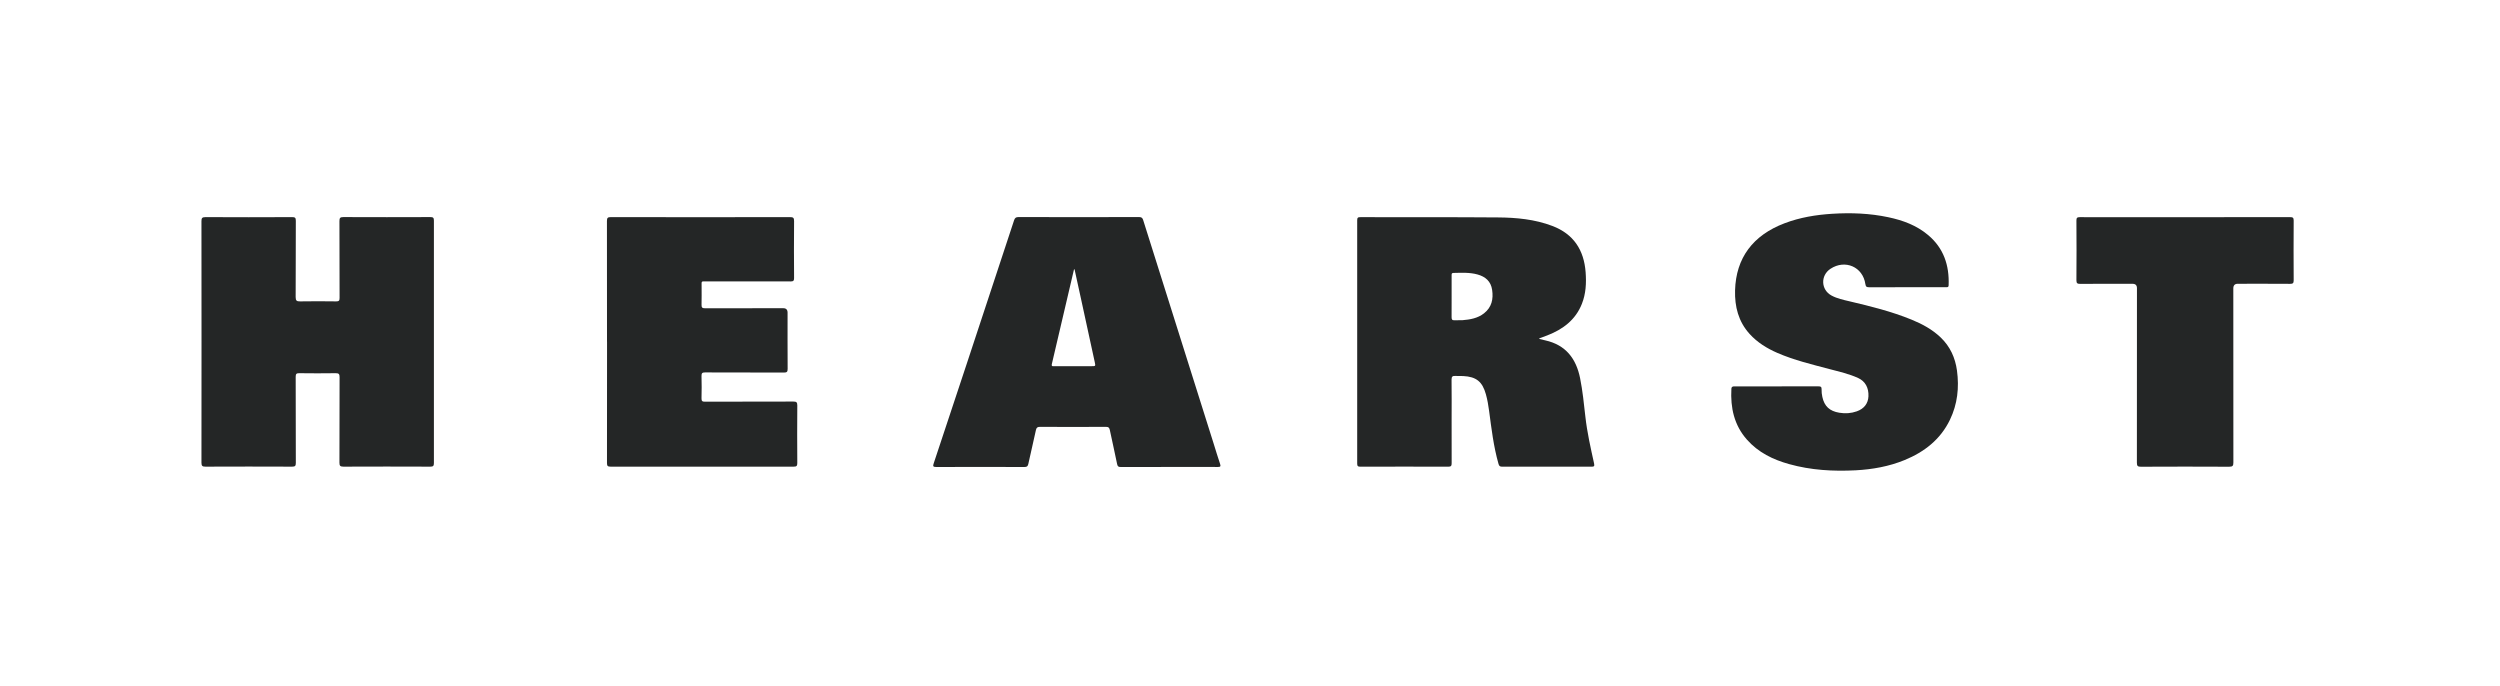
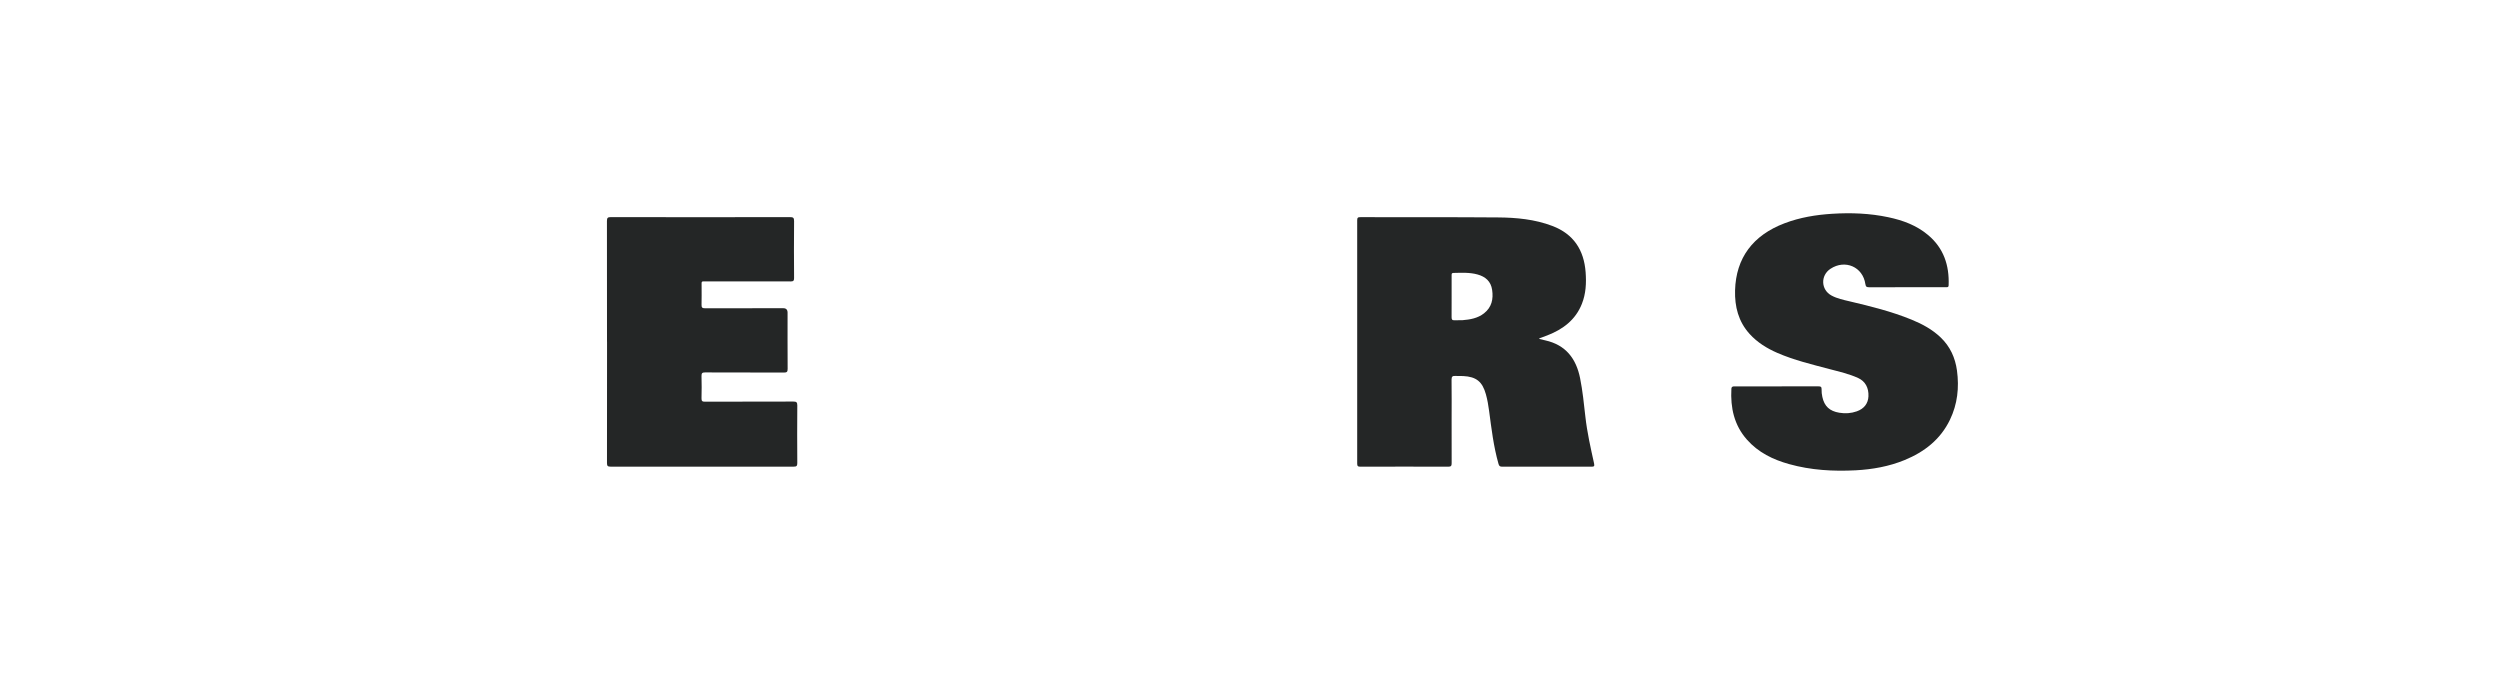
<svg xmlns="http://www.w3.org/2000/svg" id="a" viewBox="0 0 740.48 203.29">
  <defs>
    <style>.b{fill:#242626;}</style>
  </defs>
-   <path class="b" d="M59.69,101.21c0-11.89,.01-23.78-.02-35.66,0-.92,.16-1.24,1.18-1.24,8.55,.05,17.11,.04,25.66,0,.86,0,1.12,.17,1.11,1.08-.04,7.53,0,15.07-.05,22.6,0,1.09,.33,1.29,1.33,1.28,3.55-.06,7.11-.05,10.67,0,.79,0,1.01-.2,1.01-1-.03-7.6,0-15.2-.04-22.81,0-.92,.23-1.16,1.16-1.16,8.59,.04,17.17,.03,25.76,0,.82,0,1.06,.19,1.06,1.04-.02,23.94-.02,47.89,0,71.83,0,.84-.24,1.05-1.07,1.05-8.59-.03-17.17-.04-25.76,0-.97,0-1.15-.32-1.15-1.2,.03-8.44,0-16.88,.04-25.32,0-.93-.25-1.17-1.17-1.16-3.59,.05-7.18,.05-10.77,0-.83-.01-1.06,.21-1.06,1.05,.03,8.51,0,17.01,.04,25.52,0,.88-.21,1.11-1.1,1.11-8.55-.04-17.11-.03-25.66,0-.91,0-1.19-.21-1.19-1.16,.03-11.96,.02-23.91,.02-35.87Z" />
  <path class="b" d="M455.91,100.39c.61,.14,1.21,.29,1.81,.43,6.05,1.35,9.13,5.39,10.3,11.23,.75,3.74,1.12,7.54,1.55,11.32,.52,4.7,1.57,9.29,2.58,13.89,.17,.79,.03,.98-.77,.97-8.82-.02-17.64-.02-26.46,0-.65,0-.9-.2-1.08-.85-1.46-5.14-2.08-10.41-2.78-15.68-.22-1.66-.5-3.3-.95-4.92-1.05-3.75-2.84-5.2-6.73-5.4-.77-.04-1.54,.03-2.31-.03-.85-.06-1.14,.2-1.13,1.12,.06,3.95,.02,7.9,.02,11.85,0,4.29-.02,8.57,.01,12.86,0,.75-.15,1.05-.98,1.05-8.69-.03-17.37-.03-26.06,0-.77,0-.94-.22-.94-.96,.02-24.01,.02-48.02,0-72.03,0-.78,.23-.93,.96-.92,13.58,.03,27.17-.03,40.75,.08,5.46,.04,10.91,.55,16.09,2.52,6.31,2.4,9.36,7.12,9.86,13.7,.24,3.21,.09,6.36-1.11,9.38-1.88,4.75-5.61,7.54-10.22,9.33-.78,.3-1.56,.58-2.35,.87-.02,0-.02,.05-.07,.2Zm-25.95-12.6c0,2.04,.02,4.09-.01,6.13-.01,.67,.14,.99,.89,.94,.77-.06,1.55,.04,2.31-.02,2.29-.18,4.54-.57,6.41-2.04,2.28-1.79,2.8-4.22,2.4-6.94-.37-2.53-1.97-3.92-4.35-4.57-2.33-.64-4.72-.5-7.09-.45-.63,.01-.56,.43-.56,.83,0,2.04,0,4.09,0,6.13Z" />
-   <path class="b" d="M346.25,138.31c-4.76,0-9.53,0-14.29,.01-.63,0-.92-.12-1.07-.82-.68-3.37-1.45-6.73-2.16-10.1-.14-.68-.37-.98-1.16-.97-6.51,.04-13.01,.03-19.52,0-.72,0-1.05,.18-1.21,.92-.72,3.36-1.53,6.71-2.26,10.07-.15,.68-.41,.9-1.13,.9-8.72-.03-17.44-.03-26.16,0-.99,0-.99-.29-.73-1.09,3.3-9.89,6.58-19.79,9.85-29.69,4.66-14.09,9.31-28.18,13.95-42.28,.23-.7,.53-.97,1.31-.97,11.91,.03,23.81,.03,35.72,0,.75,0,1.02,.26,1.22,.92,6.95,22.09,13.93,44.18,20.89,66.26,.62,1.98,1.21,3.96,1.88,5.93,.24,.72,.12,.91-.65,.91-4.83-.03-9.66-.01-14.49-.01Zm-27.97-58.52l-.16-.03c-2.18,9.34-4.35,18.68-6.56,28.01-.2,.87,.31,.69,.75,.69,3.66,0,7.31,0,10.97,0,1.25,0,1.24,0,.97-1.25-1.33-6.11-2.65-12.21-3.98-18.32-.66-3.03-1.32-6.07-1.99-9.1Z" />
  <path class="b" d="M179.79,101.21c0-11.92,.01-23.85-.02-35.77,0-.95,.27-1.13,1.16-1.13,17.68,.03,35.36,.03,53.04,0,.93,0,1.24,.16,1.23,1.17-.06,5.63-.04,11.25,0,16.88,0,.8-.23,1-1.01,1-8.32-.03-16.64-.02-24.96-.01-1.63,0-1.41-.18-1.42,1.47-.01,1.81,.04,3.62-.02,5.43-.03,.83,.21,1.07,1.05,1.06,7.72-.03,15.43-.02,23.15-.02q1.28,0,1.28,1.32c0,5.56-.02,11.12,.02,16.68,0,.85-.25,1.06-1.08,1.06-7.78-.03-15.57,0-23.35-.04-.81,0-1.1,.17-1.08,1.04,.06,2.21,.06,4.42,0,6.63-.02,.81,.24,1.01,1.02,1,8.72-.03,17.44,0,26.17-.04,.89,0,1.19,.19,1.18,1.14-.05,5.69-.04,11.39,0,17.08,0,.84-.23,1.07-1.07,1.06-18.08-.02-36.16-.02-54.24,0-.83,0-1.06-.21-1.06-1.05,.03-11.99,.02-23.98,.02-35.97Z" />
  <path class="b" d="M526.18,114.44c4.13,0,8.25,.02,12.38-.01,.72,0,1.02,.14,.98,.93-.03,.73,.07,1.47,.22,2.19,.6,2.8,2.17,4.23,5.04,4.7,1.76,.29,3.48,.18,5.15-.41,2.18-.77,3.37-2.32,3.47-4.45,.11-2.53-.94-4.46-3.04-5.42-2.69-1.23-5.58-1.88-8.42-2.63-5.24-1.39-10.52-2.64-15.52-4.81-3.1-1.35-5.94-3.1-8.23-5.63-3.32-3.67-4.43-8.1-4.3-12.9,.27-9.58,5.26-16.3,14.66-19.87,4.55-1.73,9.29-2.51,14.13-2.81,5.58-.35,11.12-.14,16.6,1.02,4.31,.91,8.37,2.4,11.8,5.29,4.62,3.89,6.29,8.98,6.07,14.85-.02,.43-.15,.6-.59,.59-.6-.02-1.21,0-1.81,0-7.04,0-14.09,0-21.13,.01-.7,0-1.01-.09-1.13-.93-.74-5.11-6-7.39-10.33-4.54-3.01,1.98-2.86,6.23,.31,7.93,1.67,.9,3.51,1.28,5.34,1.71,6.23,1.47,12.43,3,18.37,5.43,3.15,1.29,6.12,2.89,8.61,5.27,2.8,2.68,4.31,6,4.83,9.8,.68,5.06,.15,9.95-2.08,14.58-2.81,5.83-7.56,9.52-13.42,11.93-4.63,1.9-9.5,2.77-14.48,3.04-6.66,.35-13.26-.03-19.72-1.83-4.79-1.33-9.15-3.45-12.51-7.25-3.81-4.31-4.91-9.46-4.61-15.03,.04-.72,.45-.75,1.01-.75,4.13,.01,8.25,0,12.38,0Z" />
-   <path class="b" d="M647.21,64.33c10.36,0,20.73,0,31.09-.02,.81,0,1.08,.17,1.07,1.03-.04,5.89-.04,11.79,0,17.68,0,.84-.23,1.06-1.06,1.05-5.16-.04-10.33-.02-15.49-.02q-1.33,0-1.33,1.37c0,17.18,0,34.35,.02,51.53,0,.98-.18,1.29-1.24,1.29-8.72-.05-17.44-.04-26.16,0-.91,0-1.18-.22-1.18-1.16,.03-17.24,.02-34.49,.02-51.73q0-1.29-1.3-1.29c-5.16,0-10.33-.02-15.49,.02-.84,0-1.15-.15-1.14-1.08,.05-5.89,.04-11.79,0-17.68,0-.79,.2-1,1-1,10.4,.03,20.79,.02,31.19,.02Z" />
</svg>